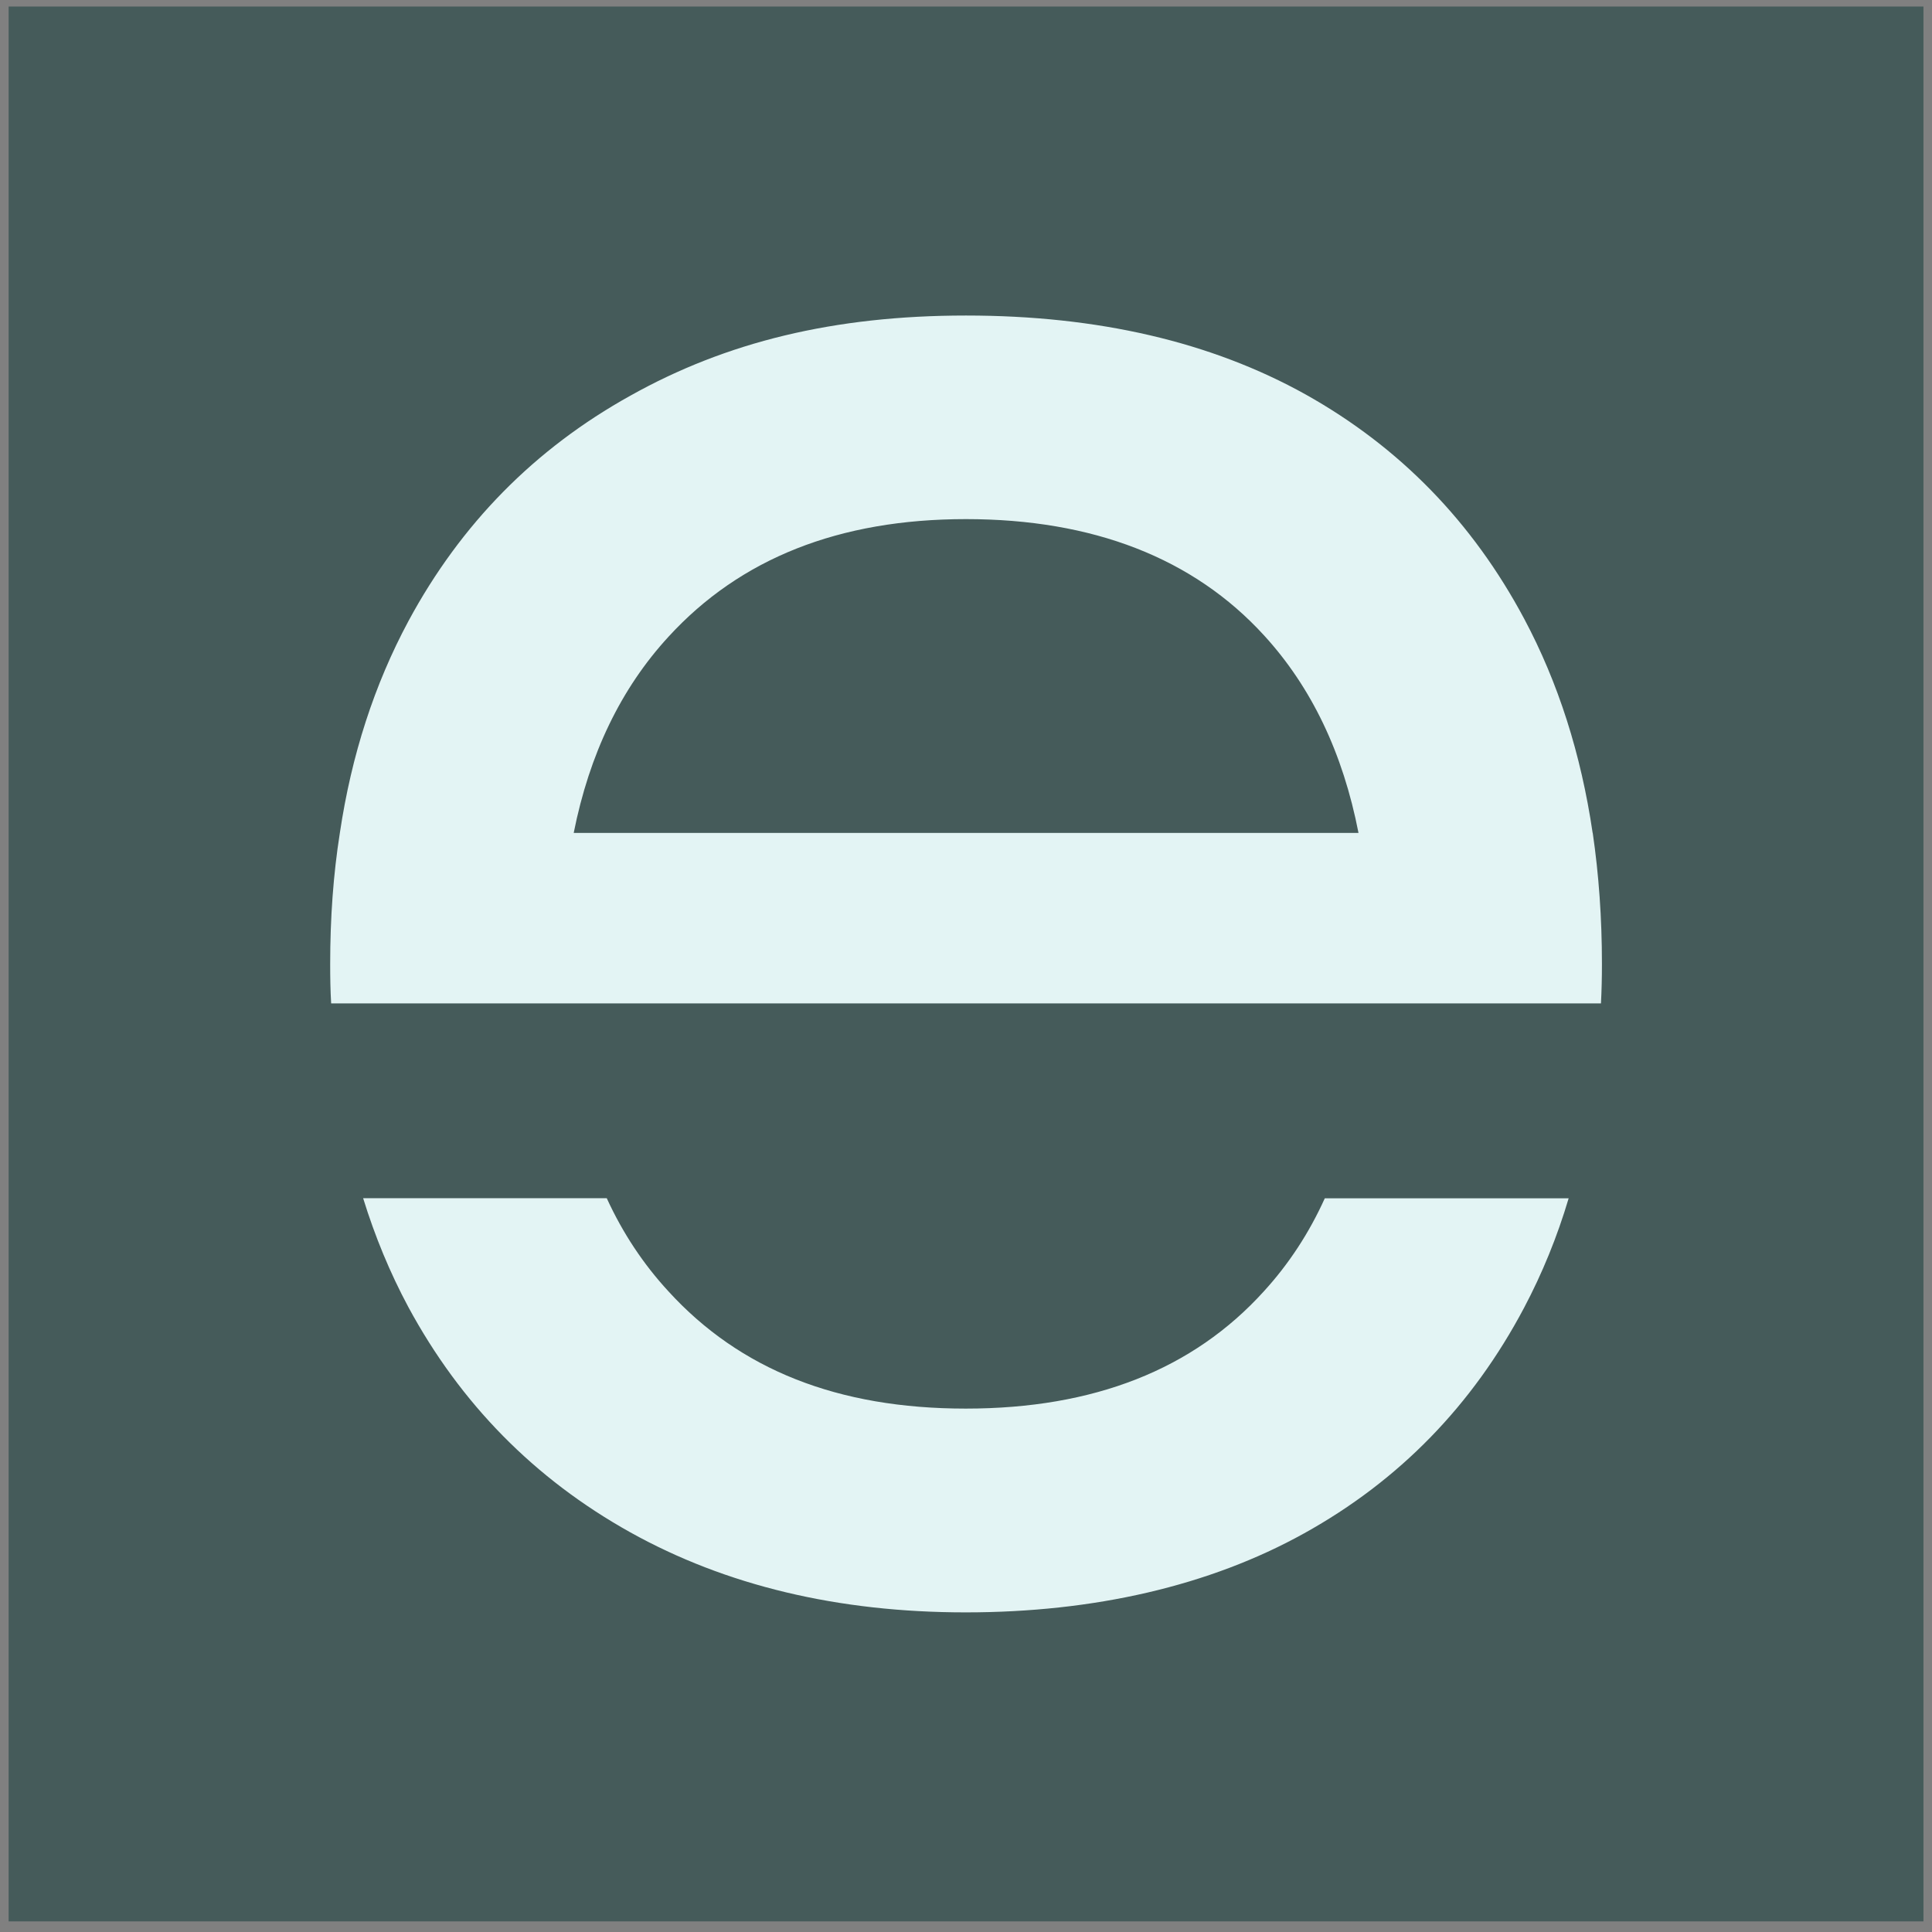
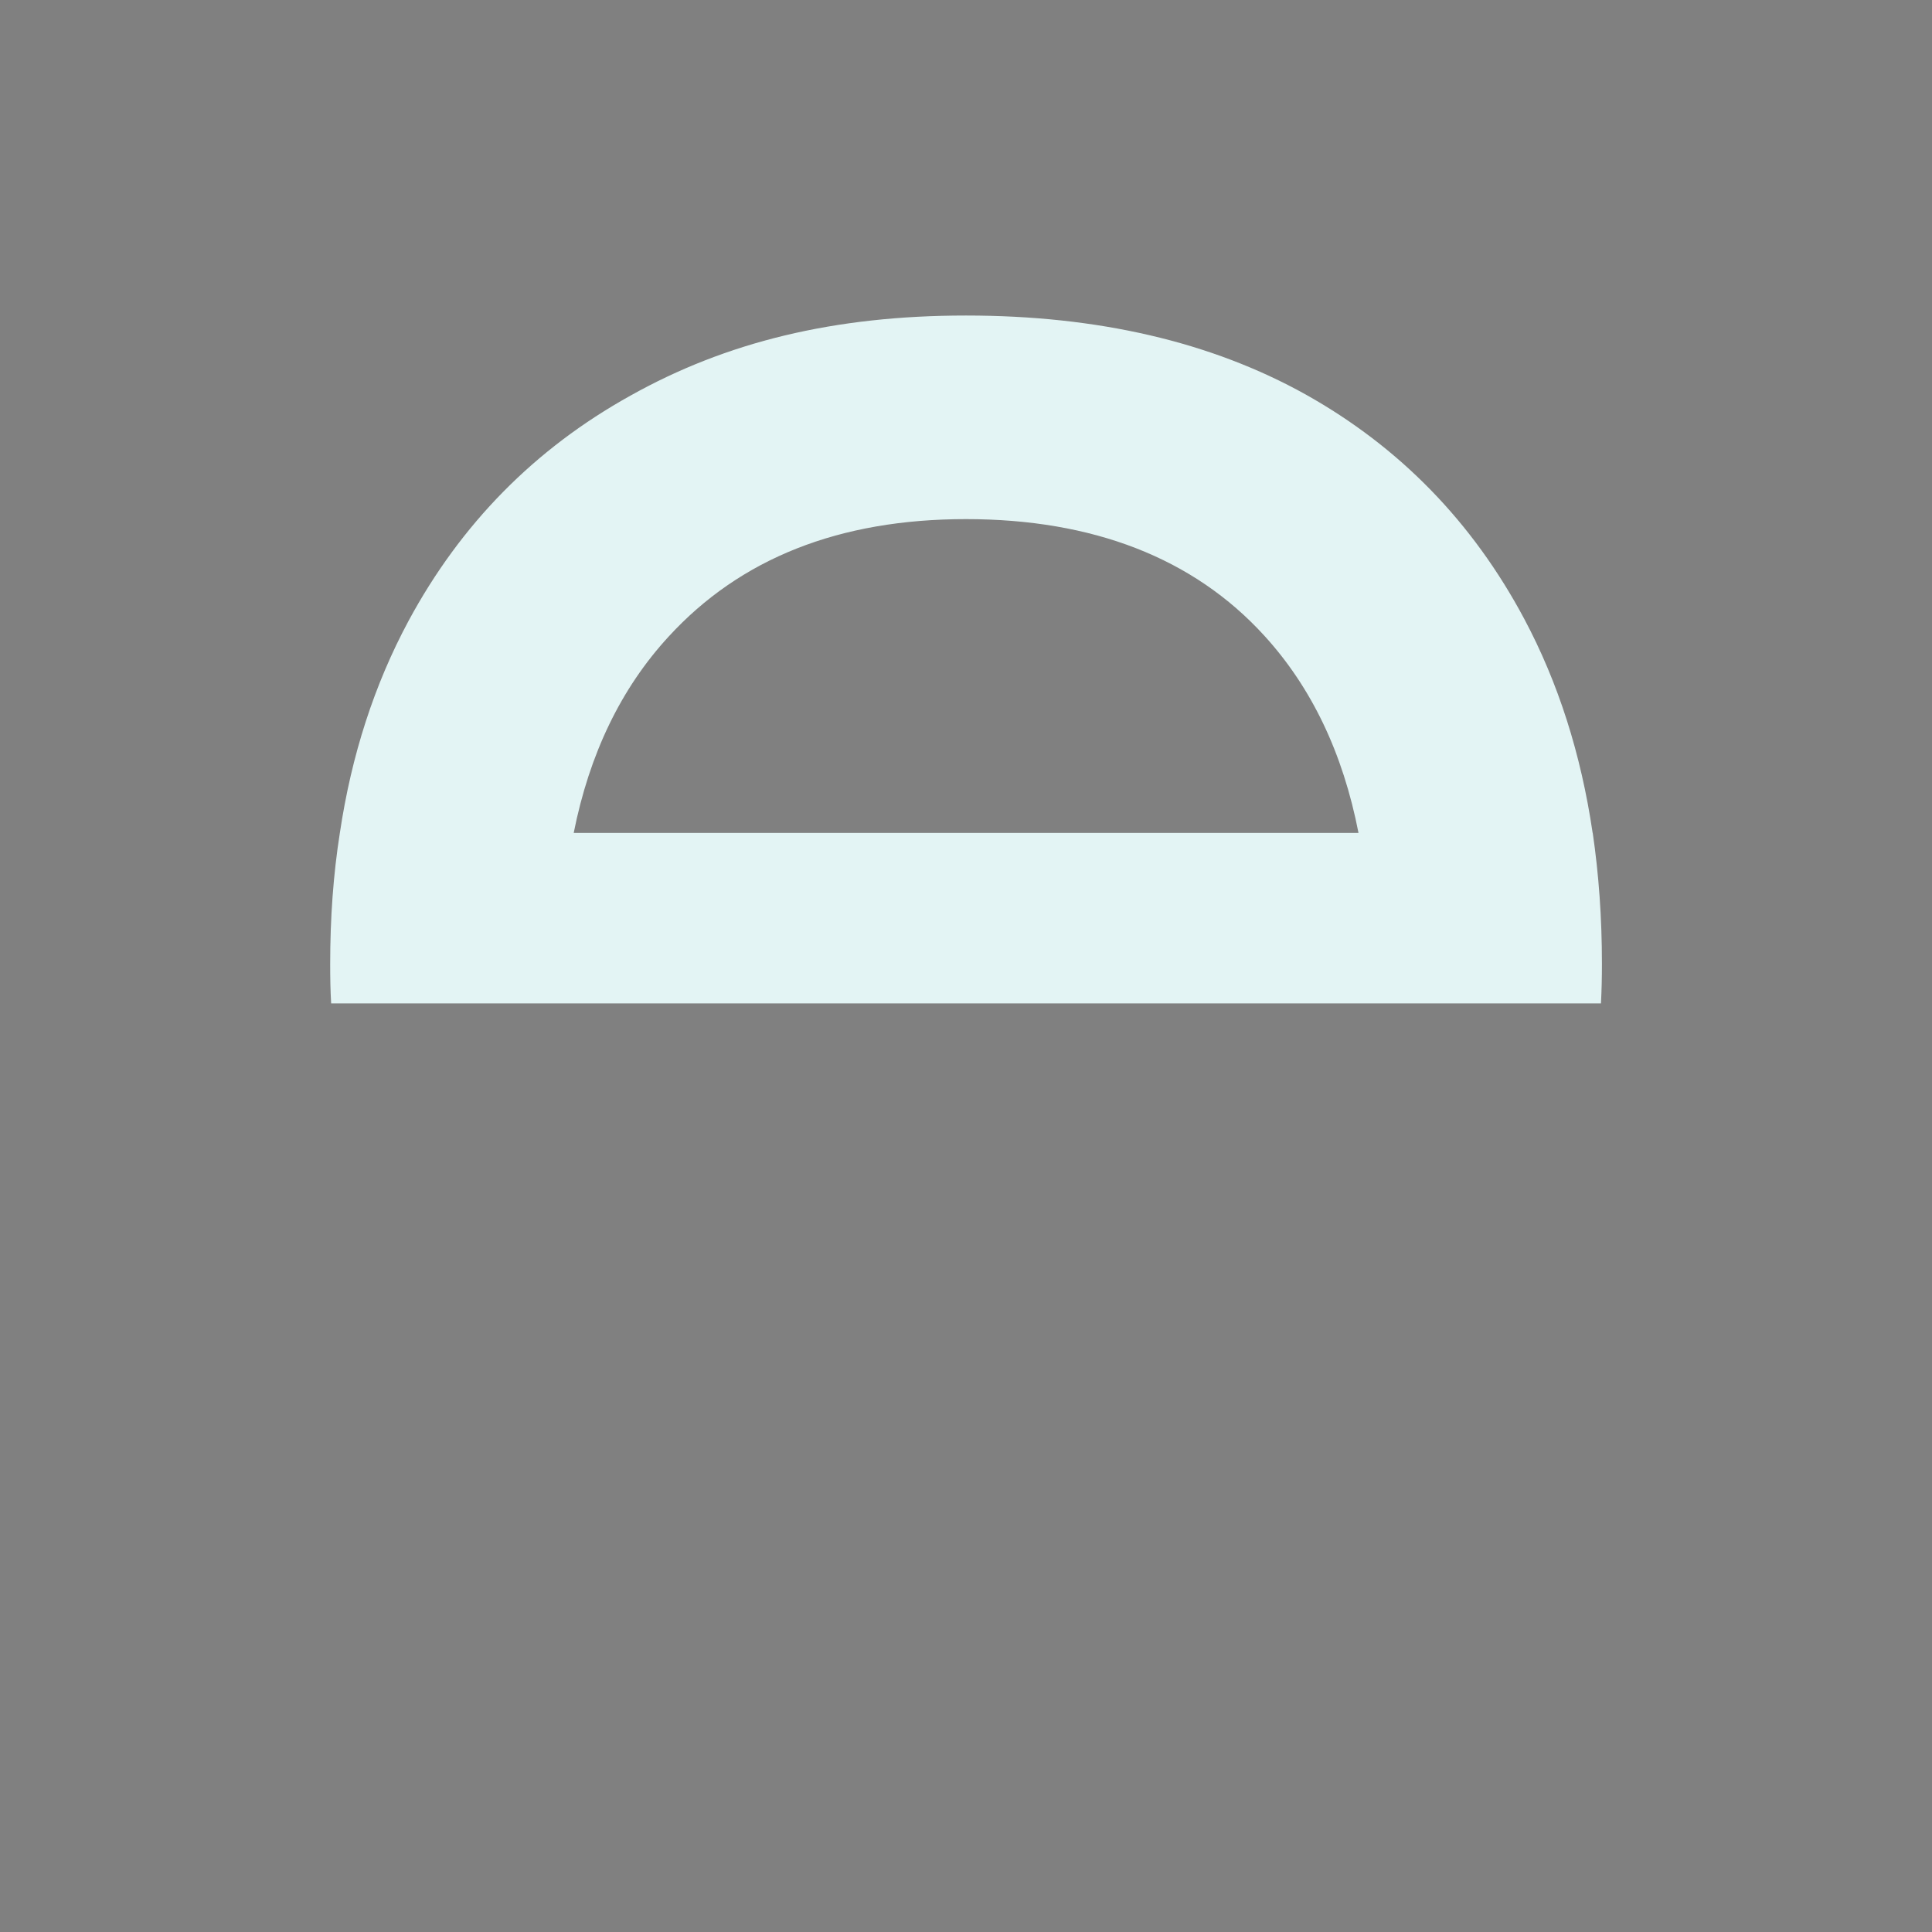
<svg xmlns="http://www.w3.org/2000/svg" width="101" height="101" viewBox="0 0 101 101" fill="none">
  <rect x="0" y="0" width="101" height="101" fill="#808080" stroke="none" />
-   <rect x="0.451" y="0.342" width="100.103" height="100.103" fill="#455B5A" />
  <path d="M83.259 43.543C82.65 39.408 81.459 35.685 79.684 32.354C76.983 27.288 73.172 23.374 68.252 20.62C63.321 17.875 57.403 16.495 50.498 16.495C43.593 16.495 37.951 17.886 32.959 20.682C27.951 23.462 24.089 27.391 21.353 32.467C19.578 35.773 18.376 39.46 17.767 43.543C17.424 45.711 17.261 47.997 17.261 50.391C17.261 51.091 17.271 51.781 17.312 52.456H83.694C83.73 51.781 83.745 51.091 83.745 50.391C83.745 47.991 83.581 45.711 83.264 43.543H83.259ZM29.992 43.543C30.815 39.408 32.462 35.989 34.948 33.286C38.698 29.193 43.869 27.138 50.498 27.138C57.127 27.138 62.385 29.167 66.088 33.224C68.559 35.928 70.206 39.362 71.019 43.543H29.992Z" fill="#E3F4F4" />
-   <path d="M69.259 62.64C68.435 64.463 67.371 66.085 66.077 67.501C62.374 71.594 57.182 73.638 50.487 73.638C43.791 73.638 38.676 71.599 34.938 67.501C33.633 66.085 32.554 64.463 31.72 62.64H18.984C19.603 64.643 20.39 66.543 21.342 68.319C24.078 73.386 27.945 77.314 32.948 80.105C37.94 82.886 43.797 84.291 50.487 84.291C57.177 84.291 63.223 82.911 68.18 80.157C73.146 77.402 76.972 73.473 79.673 68.371C80.624 66.574 81.407 64.658 82.005 62.645H69.259V62.64Z" fill="#E3F4F4" />
</svg>